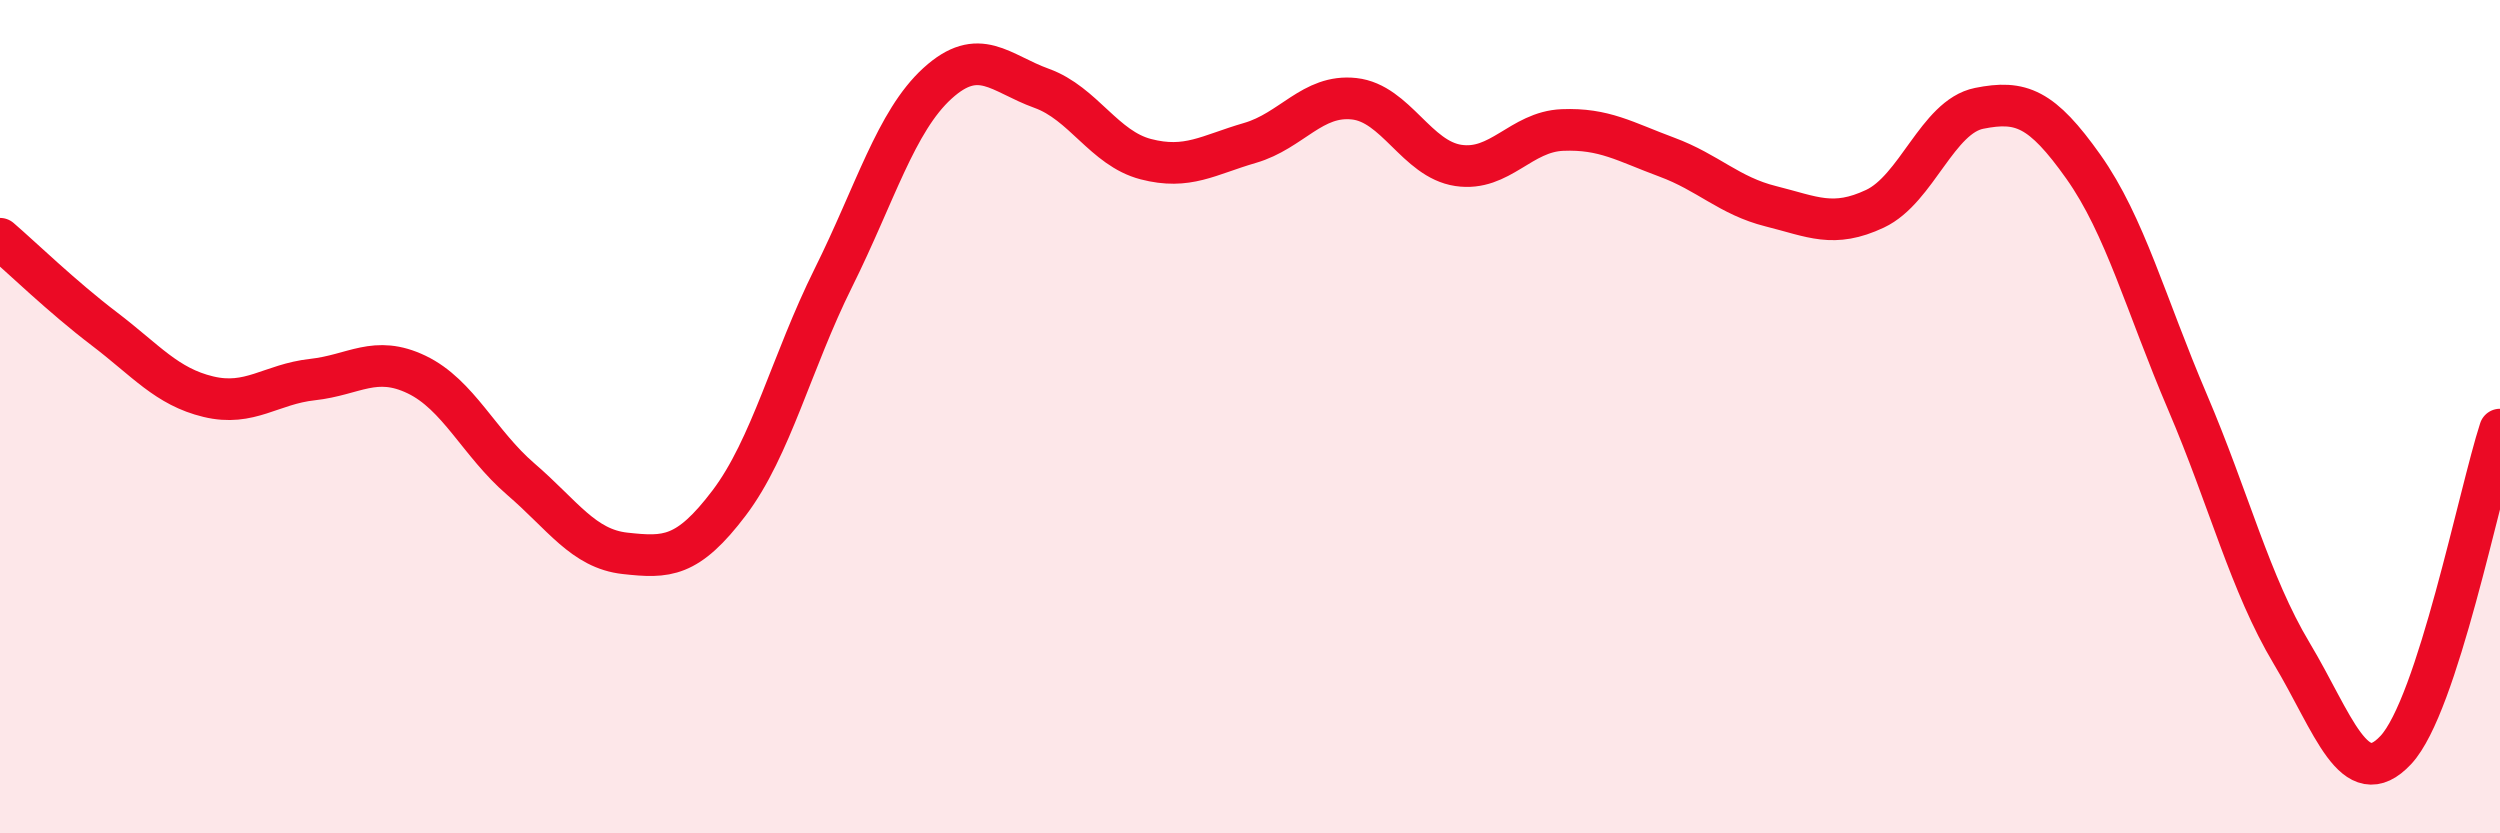
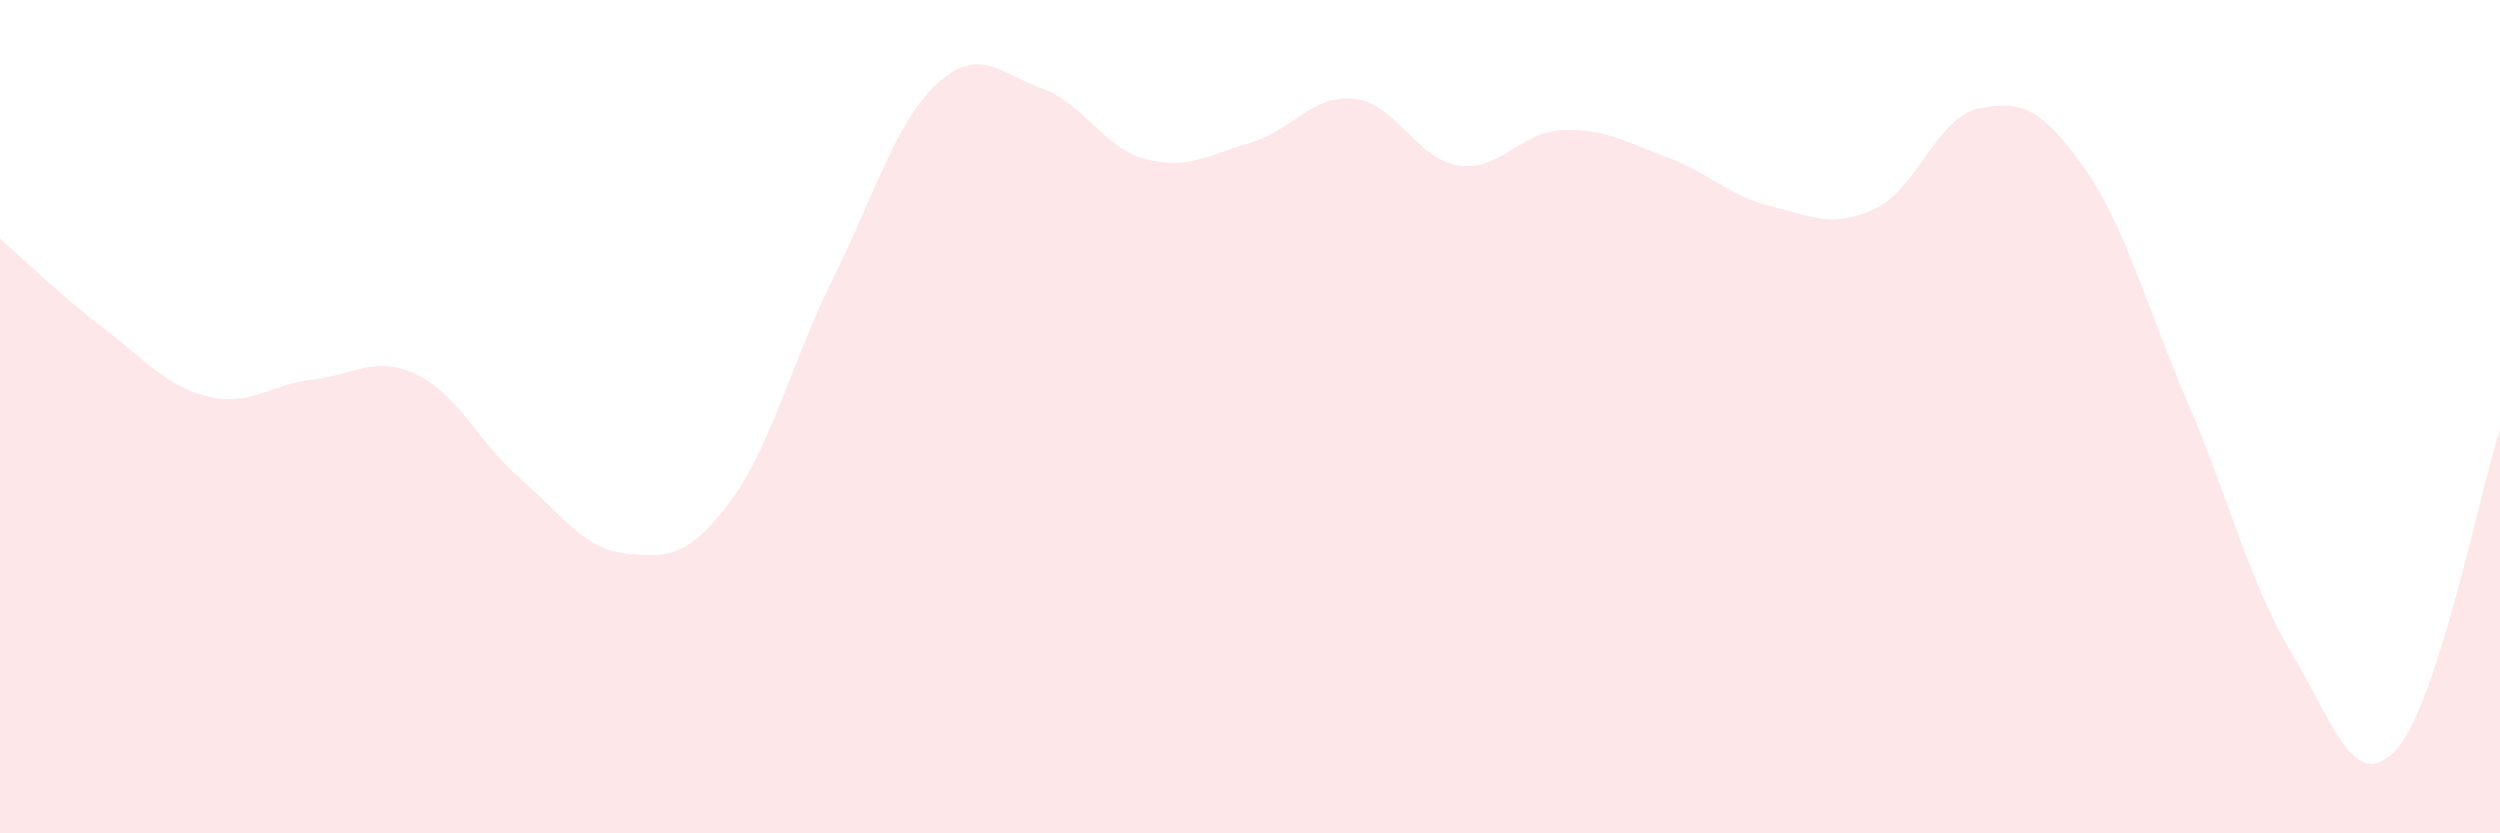
<svg xmlns="http://www.w3.org/2000/svg" width="60" height="20" viewBox="0 0 60 20">
  <path d="M 0,5.73 C 0.5,6.16 1.5,7.13 2.5,7.89 C 3.5,8.65 4,9.28 5,9.52 C 6,9.76 6.5,9.22 7.5,9.11 C 8.5,9 9,8.51 10,8.99 C 11,9.47 11.5,10.64 12.5,11.5 C 13.5,12.36 14,13.17 15,13.28 C 16,13.39 16.5,13.39 17.5,12.07 C 18.5,10.75 19,8.68 20,6.67 C 21,4.66 21.5,2.91 22.5,2 C 23.5,1.09 24,1.76 25,2.12 C 26,2.48 26.5,3.56 27.5,3.82 C 28.5,4.08 29,3.72 30,3.43 C 31,3.14 31.5,2.26 32.5,2.37 C 33.5,2.48 34,3.82 35,3.97 C 36,4.12 36.5,3.16 37.5,3.12 C 38.5,3.08 39,3.4 40,3.77 C 41,4.14 41.5,4.7 42.5,4.95 C 43.5,5.2 44,5.48 45,5.01 C 46,4.54 46.5,2.8 47.5,2.6 C 48.5,2.4 49,2.59 50,4 C 51,5.41 51.5,7.31 52.5,9.65 C 53.5,11.99 54,14.01 55,15.68 C 56,17.35 56.5,19.07 57.5,18 C 58.5,16.93 59.5,11.85 60,10.31L60 20L0 20Z" fill="#EB0A25" opacity="0.1" stroke-linecap="round" stroke-linejoin="round" />
-   <path d="M 0,5.73 C 0.5,6.16 1.5,7.13 2.5,7.89 C 3.5,8.65 4,9.28 5,9.52 C 6,9.76 6.5,9.22 7.5,9.11 C 8.5,9 9,8.51 10,8.99 C 11,9.47 11.5,10.64 12.5,11.5 C 13.5,12.36 14,13.17 15,13.28 C 16,13.39 16.5,13.39 17.5,12.07 C 18.5,10.75 19,8.68 20,6.67 C 21,4.66 21.5,2.91 22.5,2 C 23.5,1.09 24,1.76 25,2.12 C 26,2.48 26.5,3.56 27.5,3.82 C 28.5,4.08 29,3.72 30,3.43 C 31,3.14 31.5,2.26 32.5,2.37 C 33.5,2.48 34,3.82 35,3.97 C 36,4.12 36.5,3.16 37.5,3.12 C 38.5,3.08 39,3.4 40,3.77 C 41,4.14 41.5,4.7 42.5,4.95 C 43.5,5.2 44,5.48 45,5.01 C 46,4.54 46.5,2.8 47.5,2.6 C 48.5,2.4 49,2.59 50,4 C 51,5.41 51.5,7.31 52.5,9.65 C 53.5,11.99 54,14.01 55,15.68 C 56,17.35 56.5,19.07 57.5,18 C 58.5,16.93 59.5,11.85 60,10.31" stroke="#EB0A25" stroke-width="1" fill="none" stroke-linecap="round" stroke-linejoin="round" />
</svg>